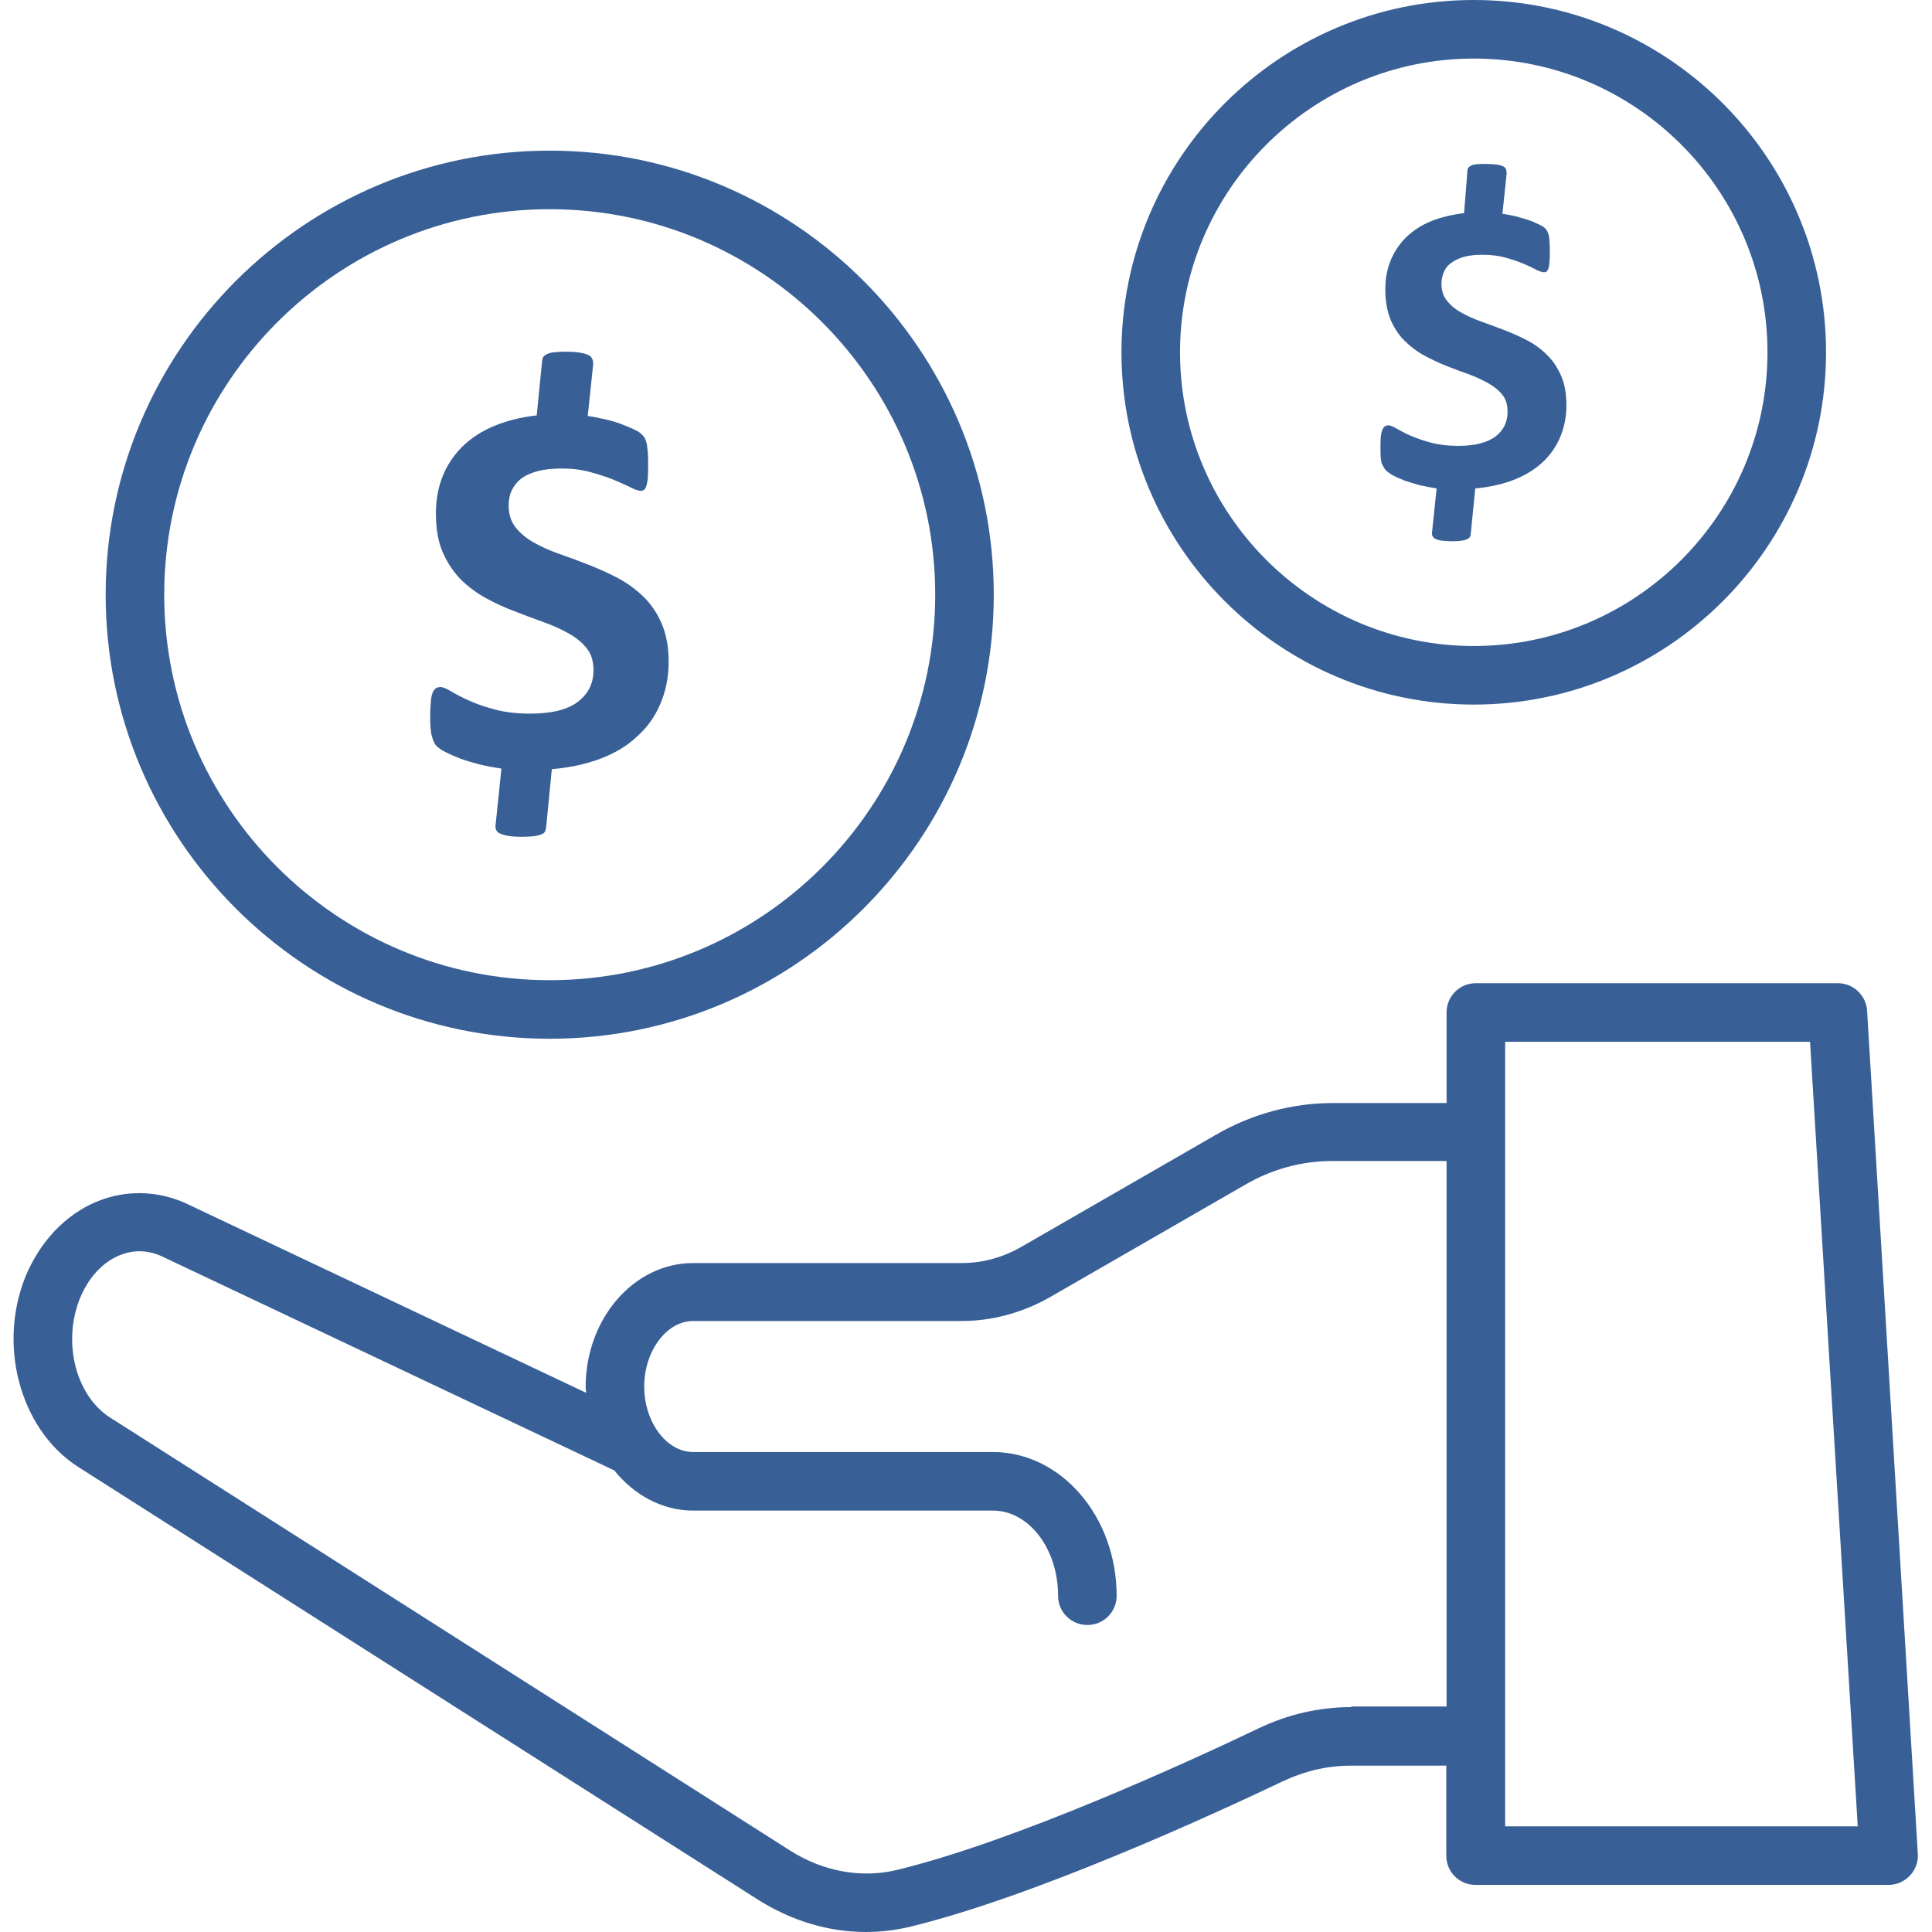
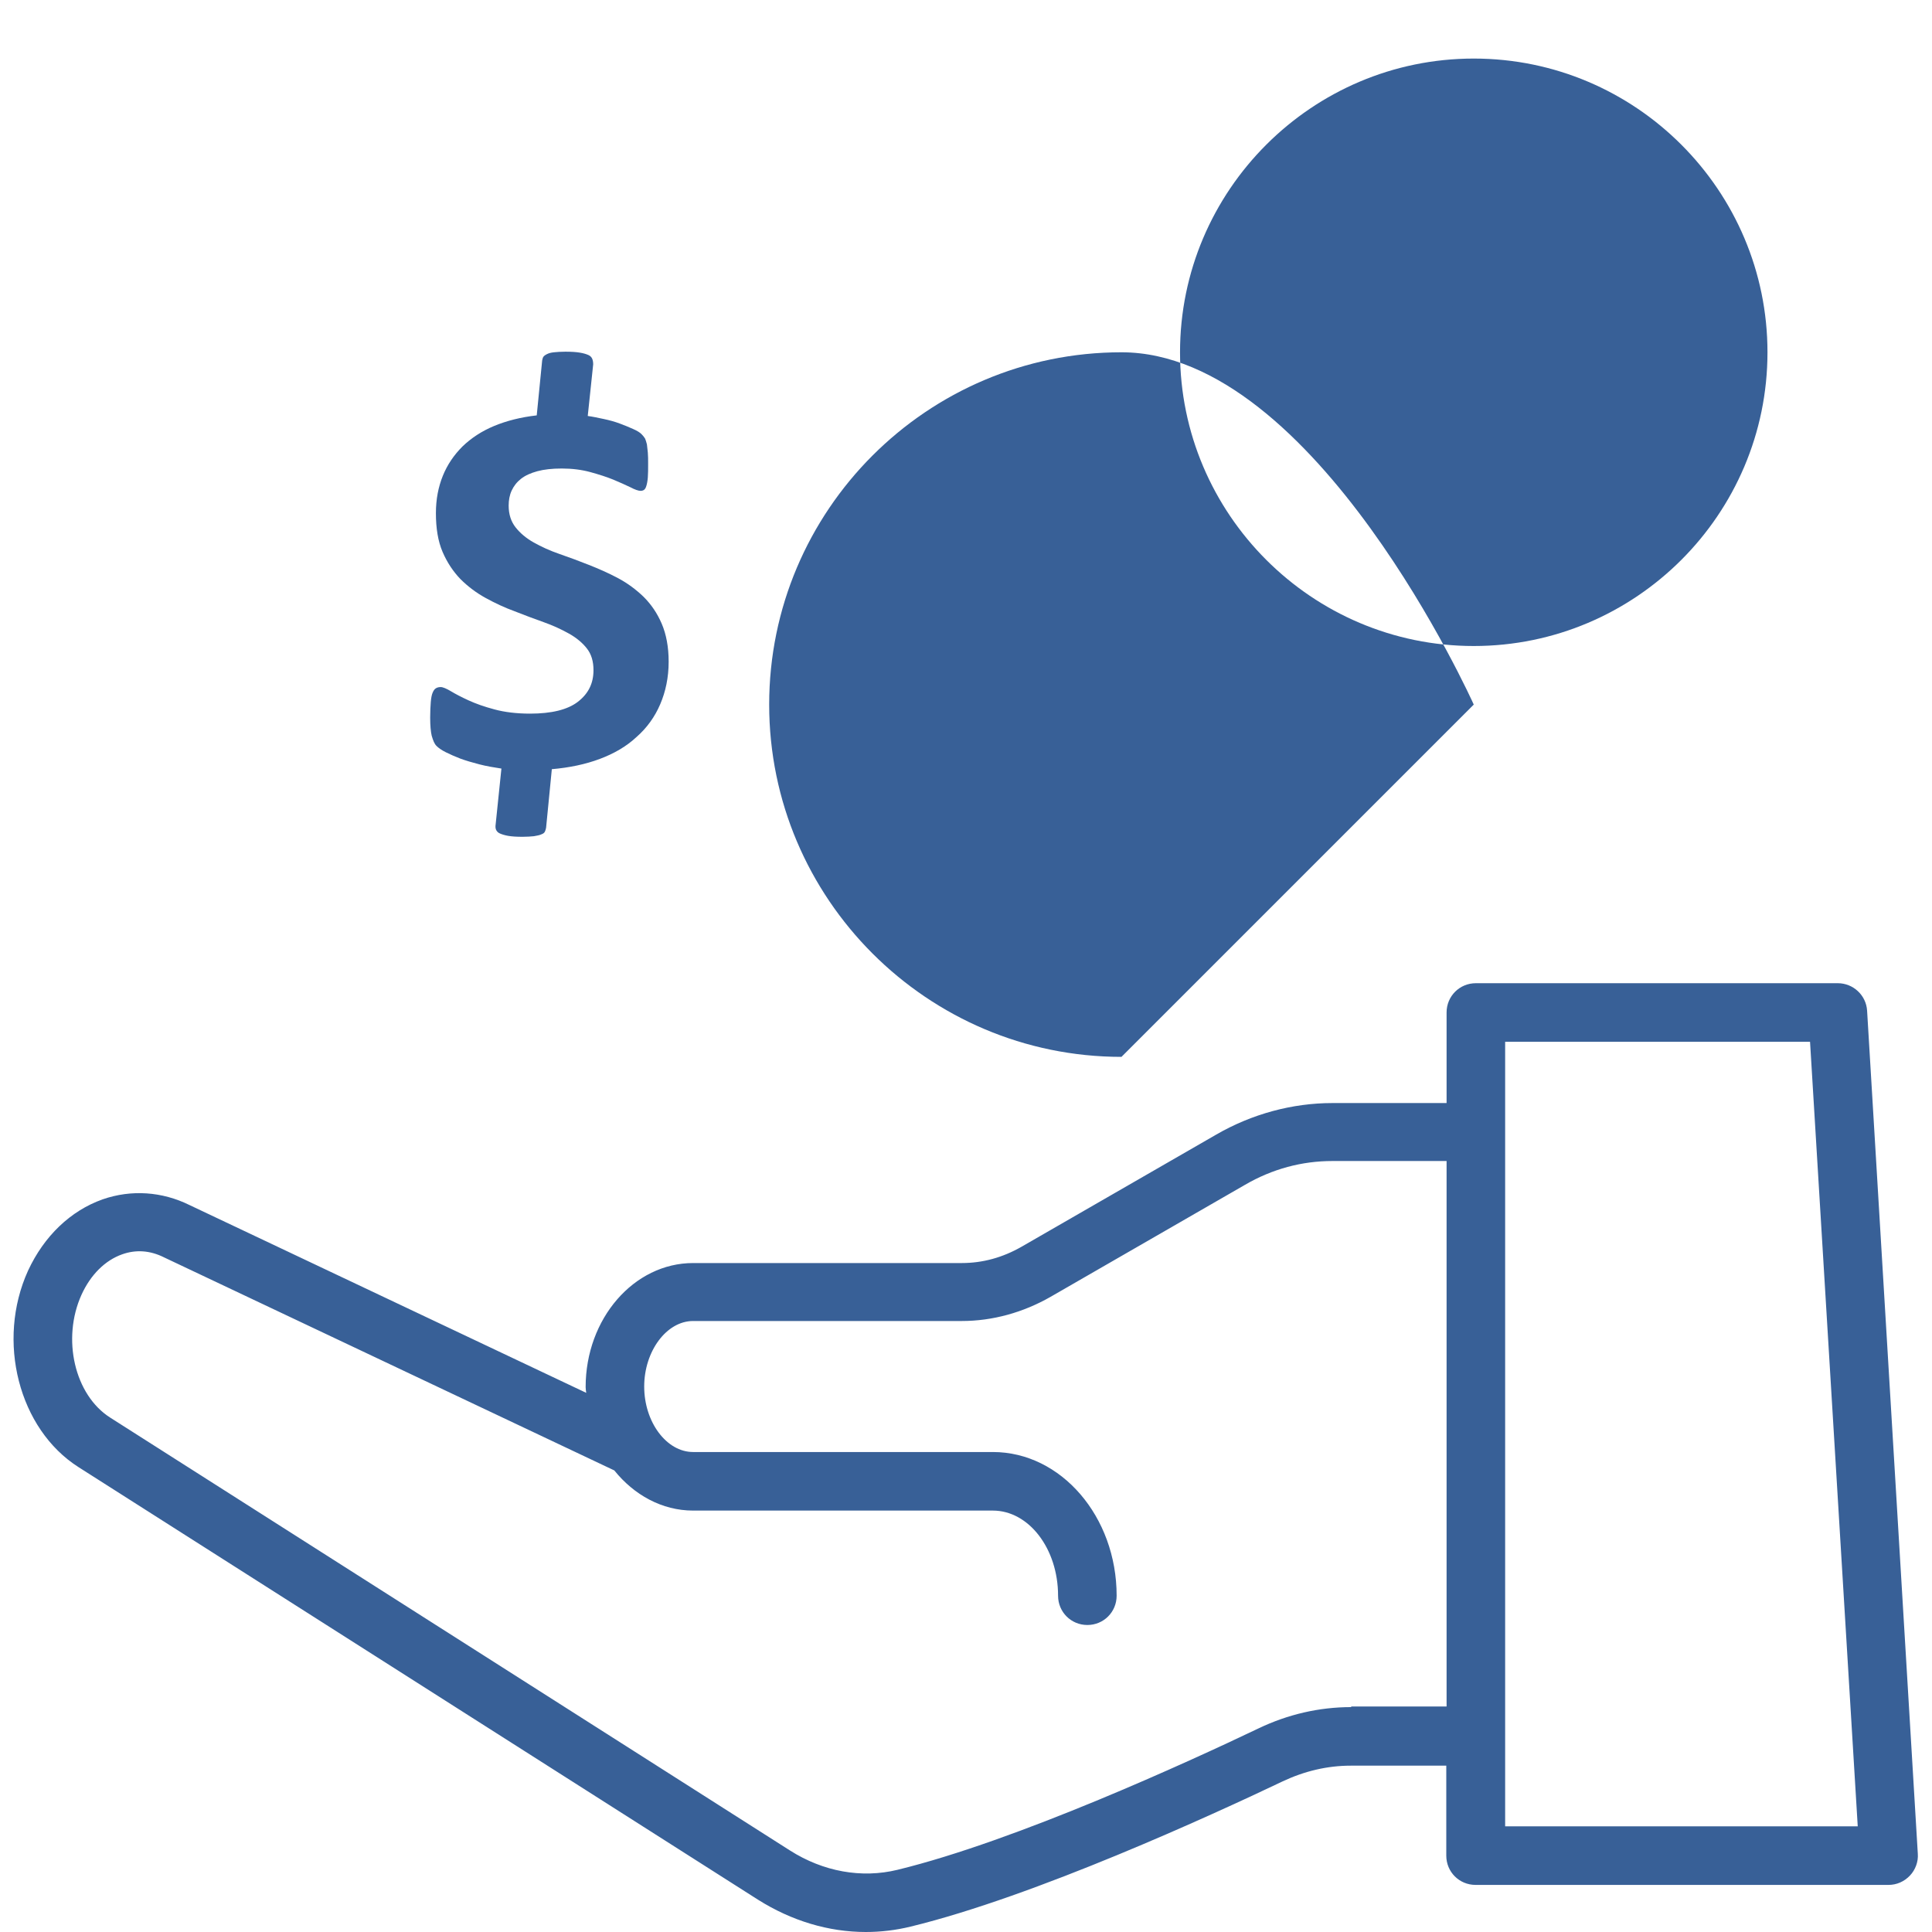
<svg xmlns="http://www.w3.org/2000/svg" id="Layer_1" enable-background="new 0 0 64 64" viewBox="0 0 64 64" width="300" height="300" version="1.1">
  <g width="100%" height="100%" transform="matrix(1,0,0,1,0,0)">
    <g fill="#010101">
      <path d="m61.85 33.48c-.03-.51-.46-.91-.97-.91h-11.99c-.54 0-.97.43-.97.97v3h-3.78c-1.33 0-2.67.36-3.86 1.05l-6.44 3.71c-.63.36-1.29.54-1.98.54h-8.9c-1.96 0-3.56 1.84-3.56 4.11 0 .06.01.12.02.19l-13.14-6.22c-.91-.45-1.93-.52-2.88-.19-1.07.38-1.94 1.22-2.47 2.36-1.06 2.33-.31 5.25 1.67 6.51l22.51 14.33c1.11.7 2.34 1.07 3.57 1.07.5 0 1-.06 1.49-.18 4.11-1 9.99-3.7 12.32-4.81.72-.34 1.48-.52 2.25-.52h3.17v2.98c0 .54.43.97.97.97h13.68c.27 0 .52-.11.71-.31.18-.19.28-.46.26-.72zm-17.09 23.07c-1.06 0-2.1.24-3.08.71-2.28 1.09-8.01 3.72-11.95 4.68-1.19.29-2.46.06-3.56-.64l-22.52-14.34c-1.18-.75-1.61-2.61-.95-4.07.3-.66.78-1.14 1.35-1.34.45-.16.92-.13 1.38.1l14.92 7.06c.65.81 1.58 1.33 2.61 1.33h9.93c1.19 0 2.16 1.26 2.16 2.82 0 .54.43.97.97.97s.97-.43.97-.97c0-2.62-1.84-4.76-4.1-4.76h-9.93c-.88 0-1.62-.99-1.62-2.17 0-1.17.74-2.17 1.62-2.17h8.9c1.02 0 2.03-.28 2.94-.8l6.44-3.71c.91-.53 1.89-.79 2.9-.79h3.78v18.07h-3.16zm5.1 3.95v-25.99h10.1l1.58 25.99z" fill="#386097" fill-opacity="1" data-original-color="#010101ff" stroke="none" stroke-opacity="1" />
-       <path d="m18.21 34.41c8.11 0 14.71-6.6 14.71-14.71s-6.6-14.71-14.71-14.71-14.71 6.6-14.71 14.71 6.6 14.71 14.71 14.71zm0-27.48c7.04 0 12.77 5.73 12.77 12.77s-5.73 12.77-12.77 12.77-12.77-5.73-12.77-12.77 5.73-12.77 12.77-12.77z" fill="#386097" fill-opacity="1" data-original-color="#010101ff" stroke="none" stroke-opacity="1" />
      <path d="m14.46 24.71c.07.07.17.14.31.21s.3.14.48.21c.19.07.4.13.63.19s.47.1.73.14l-.19 1.84c-.01.07-.01.13.01.18s.06.1.13.13.16.06.28.08.27.03.47.03c.15 0 .28-.01.38-.02.1-.02.18-.03.24-.06.06-.02.1-.05.12-.09s.03-.08.04-.13l.19-1.94c.58-.05 1.11-.16 1.59-.34s.89-.42 1.22-.73c.34-.3.6-.66.78-1.08s.28-.89.28-1.41c0-.49-.08-.91-.23-1.26s-.35-.64-.6-.89c-.25-.24-.53-.45-.85-.62s-.64-.31-.97-.44-.65-.25-.97-.36-.6-.24-.85-.38-.45-.31-.6-.5-.23-.43-.23-.72c0-.18.03-.35.1-.5s.17-.28.31-.39.32-.19.54-.25.49-.09.81-.09c.34 0 .66.04.95.12s.54.16.76.25.41.18.56.25c.15.08.27.12.34.12.04 0 .08-.01.11-.03s.06-.06.08-.13c.02-.06.04-.16.05-.28s.01-.28.01-.46c0-.14 0-.26-.01-.37s-.02-.2-.03-.27c-.02-.08-.04-.14-.06-.19-.03-.05-.07-.1-.12-.15s-.14-.11-.28-.17c-.13-.06-.28-.12-.44-.18s-.34-.11-.53-.15-.37-.08-.53-.1l.18-1.71c0-.07-.01-.13-.03-.18s-.06-.1-.13-.13-.16-.06-.29-.08c-.12-.02-.28-.03-.47-.03-.16 0-.28.01-.38.02s-.17.03-.23.06-.1.06-.12.09-.03.07-.04.12l-.18 1.82c-.53.06-1 .18-1.41.35s-.76.4-1.05.68c-.28.28-.5.6-.65.97s-.23.78-.23 1.24c0 .5.07.93.22 1.28s.35.65.59.9c.25.25.53.46.84.63s.63.32.96.44c.33.13.65.25.96.36s.59.24.84.38.45.31.59.49c.15.19.22.43.22.72 0 .44-.17.78-.52 1.05-.34.26-.87.39-1.58.39-.45 0-.85-.05-1.18-.14-.34-.09-.62-.19-.86-.3s-.43-.21-.58-.3-.27-.14-.34-.14c-.06 0-.11.01-.16.04s-.08.08-.11.15-.05.18-.06.31-.02.3-.02.51c0 .27.02.47.05.6.05.17.09.27.16.34z" fill="#386097" fill-opacity="1" data-original-color="#010101ff" stroke="none" stroke-opacity="1" />
-       <path d="m48.82 23.34c6.44 0 11.67-5.24 11.67-11.67s-5.23-11.67-11.67-11.67-11.67 5.24-11.67 11.67 5.24 11.67 11.67 11.67zm0-21.4c5.37 0 9.73 4.37 9.73 9.73 0 5.37-4.37 9.73-9.73 9.73s-9.73-4.37-9.73-9.73 4.37-9.73 9.73-9.73z" fill="#386097" fill-opacity="1" data-original-color="#010101ff" stroke="none" stroke-opacity="1" />
+       <path d="m48.82 23.34s-5.23-11.67-11.67-11.67-11.67 5.24-11.67 11.67 5.24 11.67 11.67 11.67zm0-21.4c5.37 0 9.73 4.37 9.73 9.73 0 5.37-4.37 9.73-9.73 9.73s-9.73-4.37-9.73-9.73 4.37-9.73 9.73-9.73z" fill="#386097" fill-opacity="1" data-original-color="#010101ff" stroke="none" stroke-opacity="1" />
      <path d="m45.91 15.58c.05.05.13.11.24.17s.23.11.38.17c.15.05.31.1.49.15.18.04.37.08.57.11l-.15 1.43c-.01.05-.01.1.01.14s.05.08.1.1c.05.03.12.05.22.06.09.01.21.02.36.02.12 0 .22-.01.29-.02.08-.01.14-.03.18-.05s.08-.04.09-.07c.02-.03.03-.06.03-.1l.15-1.51c.45-.04.86-.13 1.24-.27.37-.14.69-.33.95-.56s.47-.52.61-.84.22-.69.22-1.09c0-.38-.06-.71-.18-.98s-.27-.5-.47-.69c-.19-.19-.41-.35-.66-.48s-.5-.24-.76-.34-.51-.19-.76-.28-.47-.19-.66-.3c-.2-.11-.35-.24-.47-.39s-.18-.34-.18-.56c0-.14.03-.27.08-.39s.13-.22.24-.3.25-.15.42-.2.38-.07.63-.07c.27 0 .51.03.74.09.22.06.42.13.59.2s.32.14.43.2c.12.06.21.09.27.09.03 0 .06-.01.08-.02.02-.02.04-.05.06-.1s.03-.12.04-.22c.01-.09.01-.21.01-.36 0-.11 0-.2-.01-.29 0-.08-.01-.15-.02-.21s-.03-.11-.05-.15-.05-.08-.09-.12-.11-.08-.22-.13c-.1-.05-.22-.1-.35-.14s-.26-.08-.41-.12c-.15-.03-.28-.06-.42-.08l.14-1.33c0-.05-.01-.1-.02-.14s-.05-.08-.1-.1c-.05-.03-.13-.05-.22-.06s-.22-.02-.36-.02c-.12 0-.22 0-.3.01s-.14.02-.18.05c-.04.02-.08.04-.09.07-.02.03-.03.06-.03.1l-.11 1.4c-.41.05-.78.14-1.1.27s-.59.31-.82.53c-.22.22-.39.47-.51.76s-.18.61-.18.96c0 .39.06.72.17 1 .12.28.27.51.46.7s.41.36.65.49.49.25.74.35.5.19.75.28c.24.09.46.19.65.3s.35.24.46.38c.12.15.17.33.17.56 0 .34-.13.61-.4.82-.27.2-.68.31-1.23.31-.35 0-.66-.04-.92-.11s-.48-.15-.67-.23c-.18-.08-.33-.16-.45-.23s-.21-.11-.27-.11c-.05 0-.09.01-.12.03-.04.02-.06.06-.09.12-.02.06-.04.14-.05.24s-.01.24-.01.4c0 .21.01.36.04.47.05.09.08.17.14.23z" fill="#386097" fill-opacity="1" data-original-color="#010101ff" stroke="none" stroke-opacity="1" />
    </g>
  </g>
</svg>